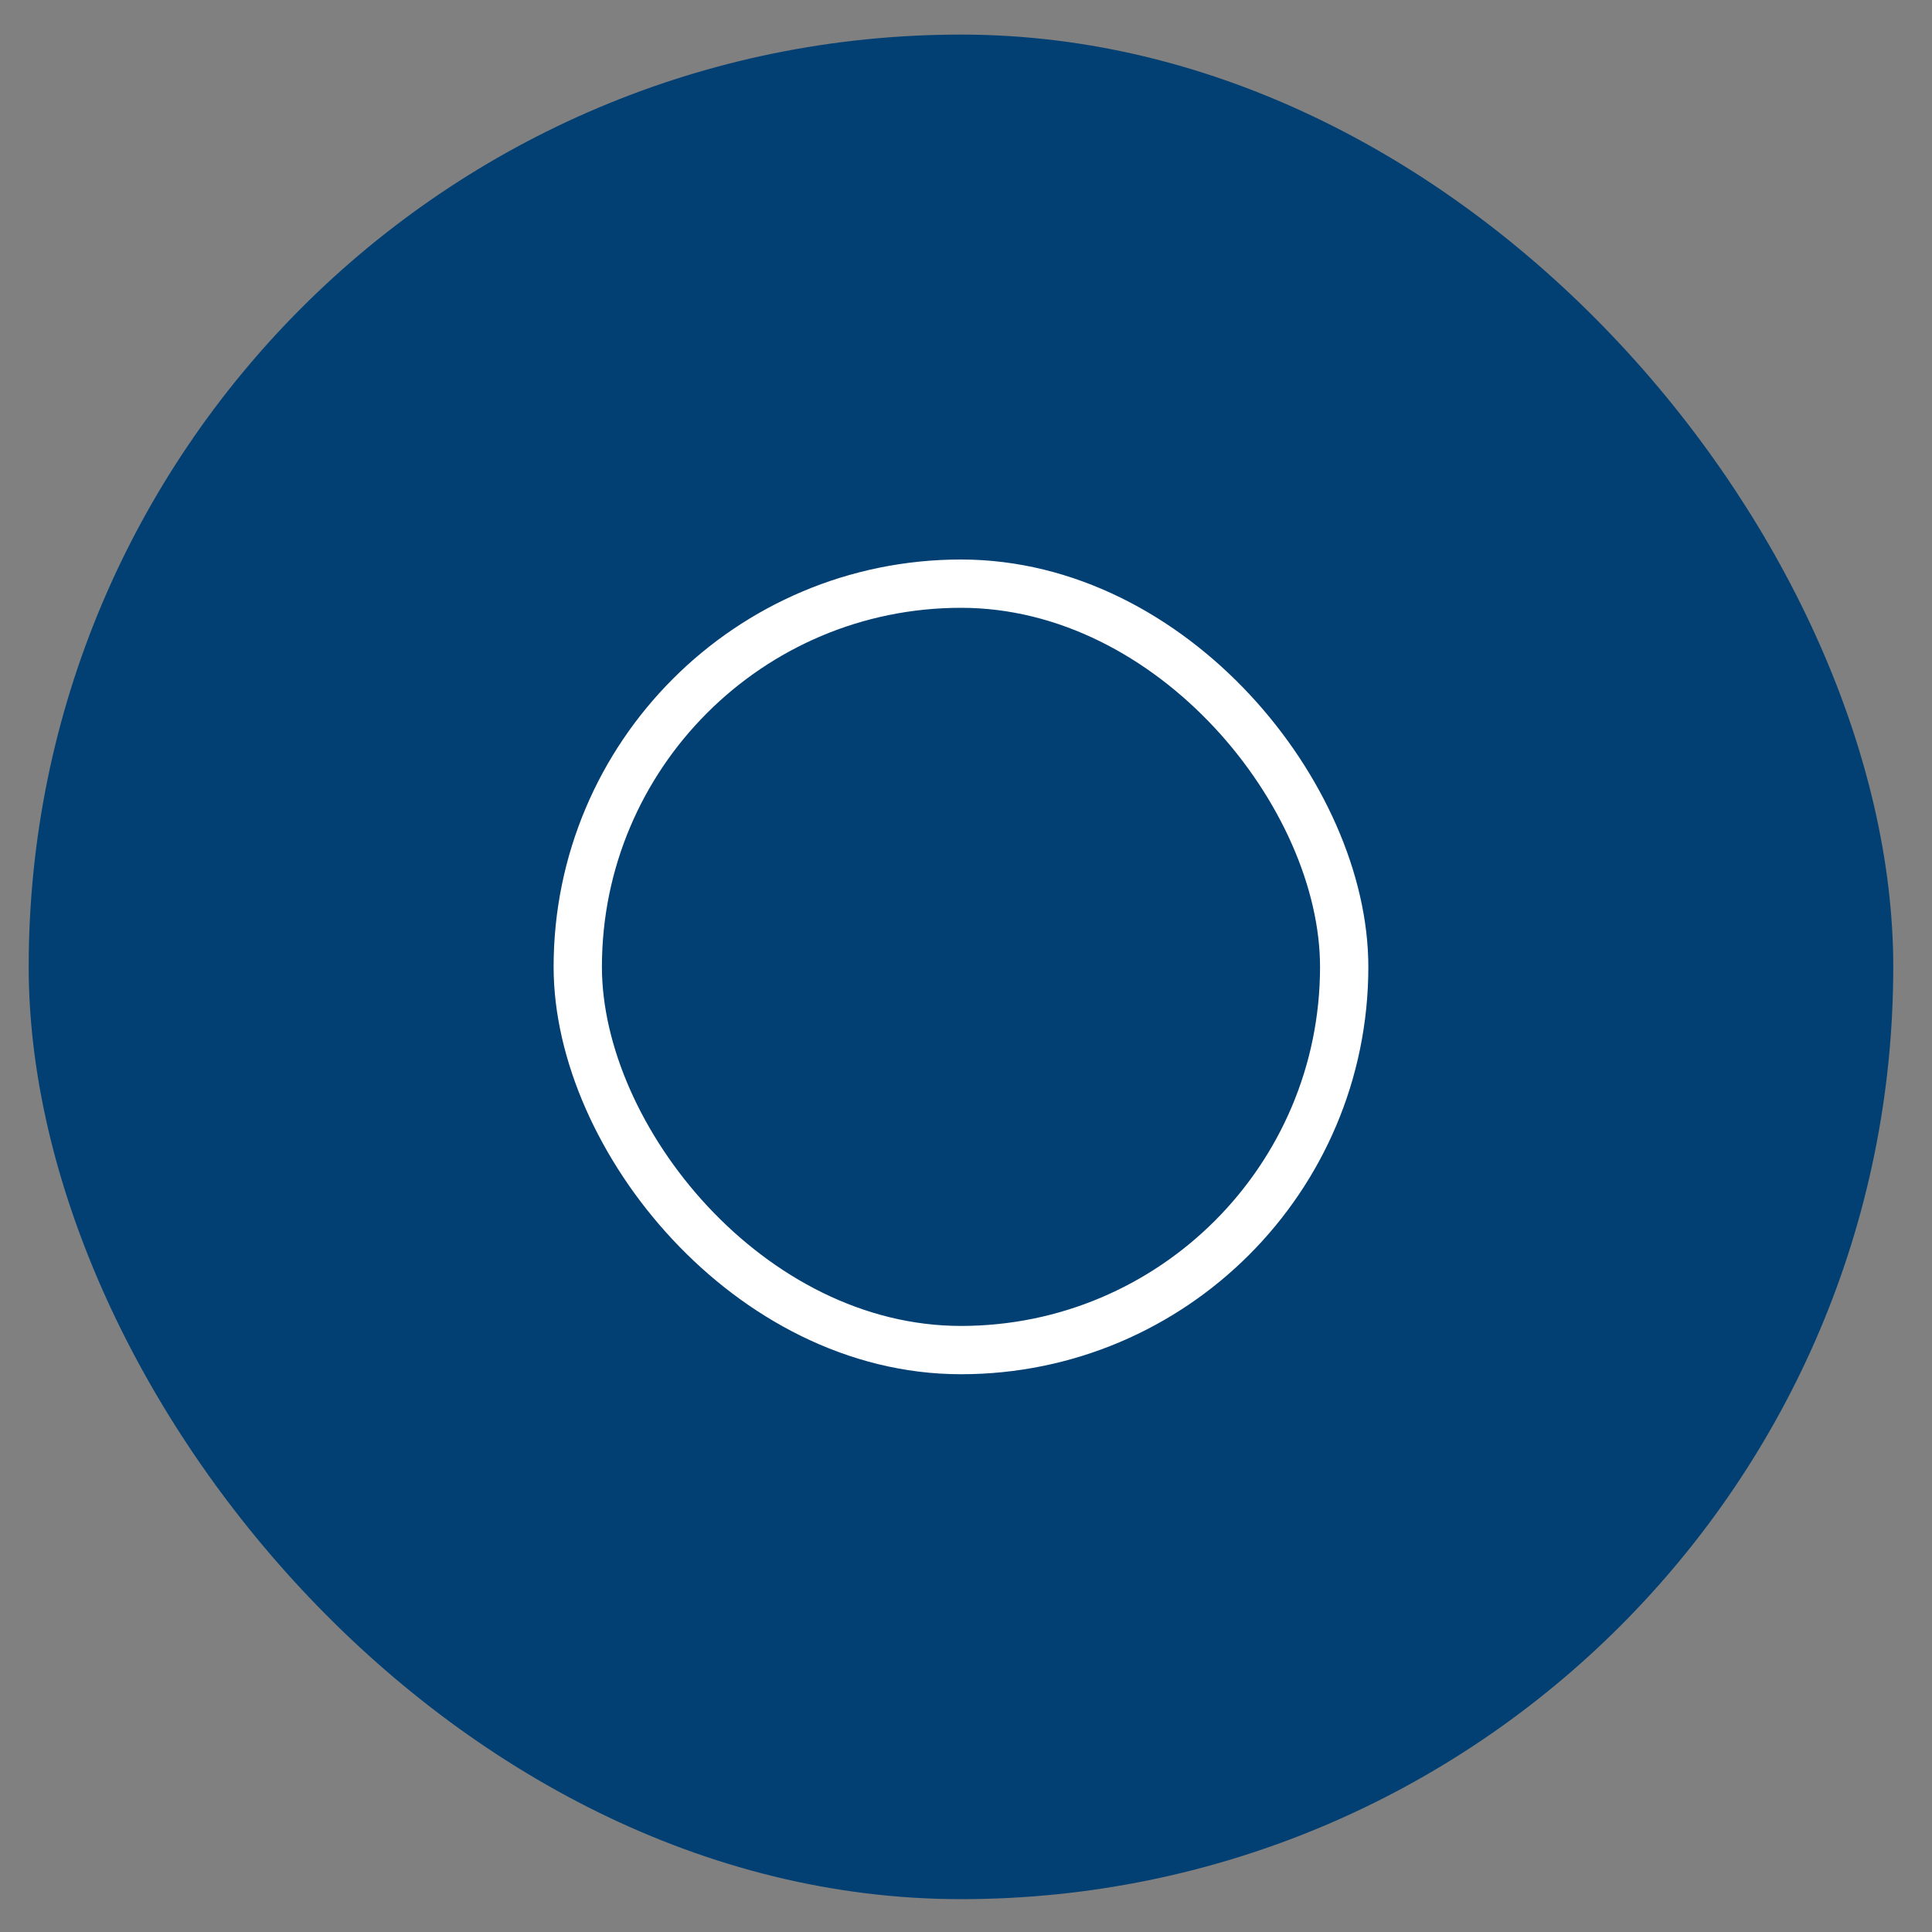
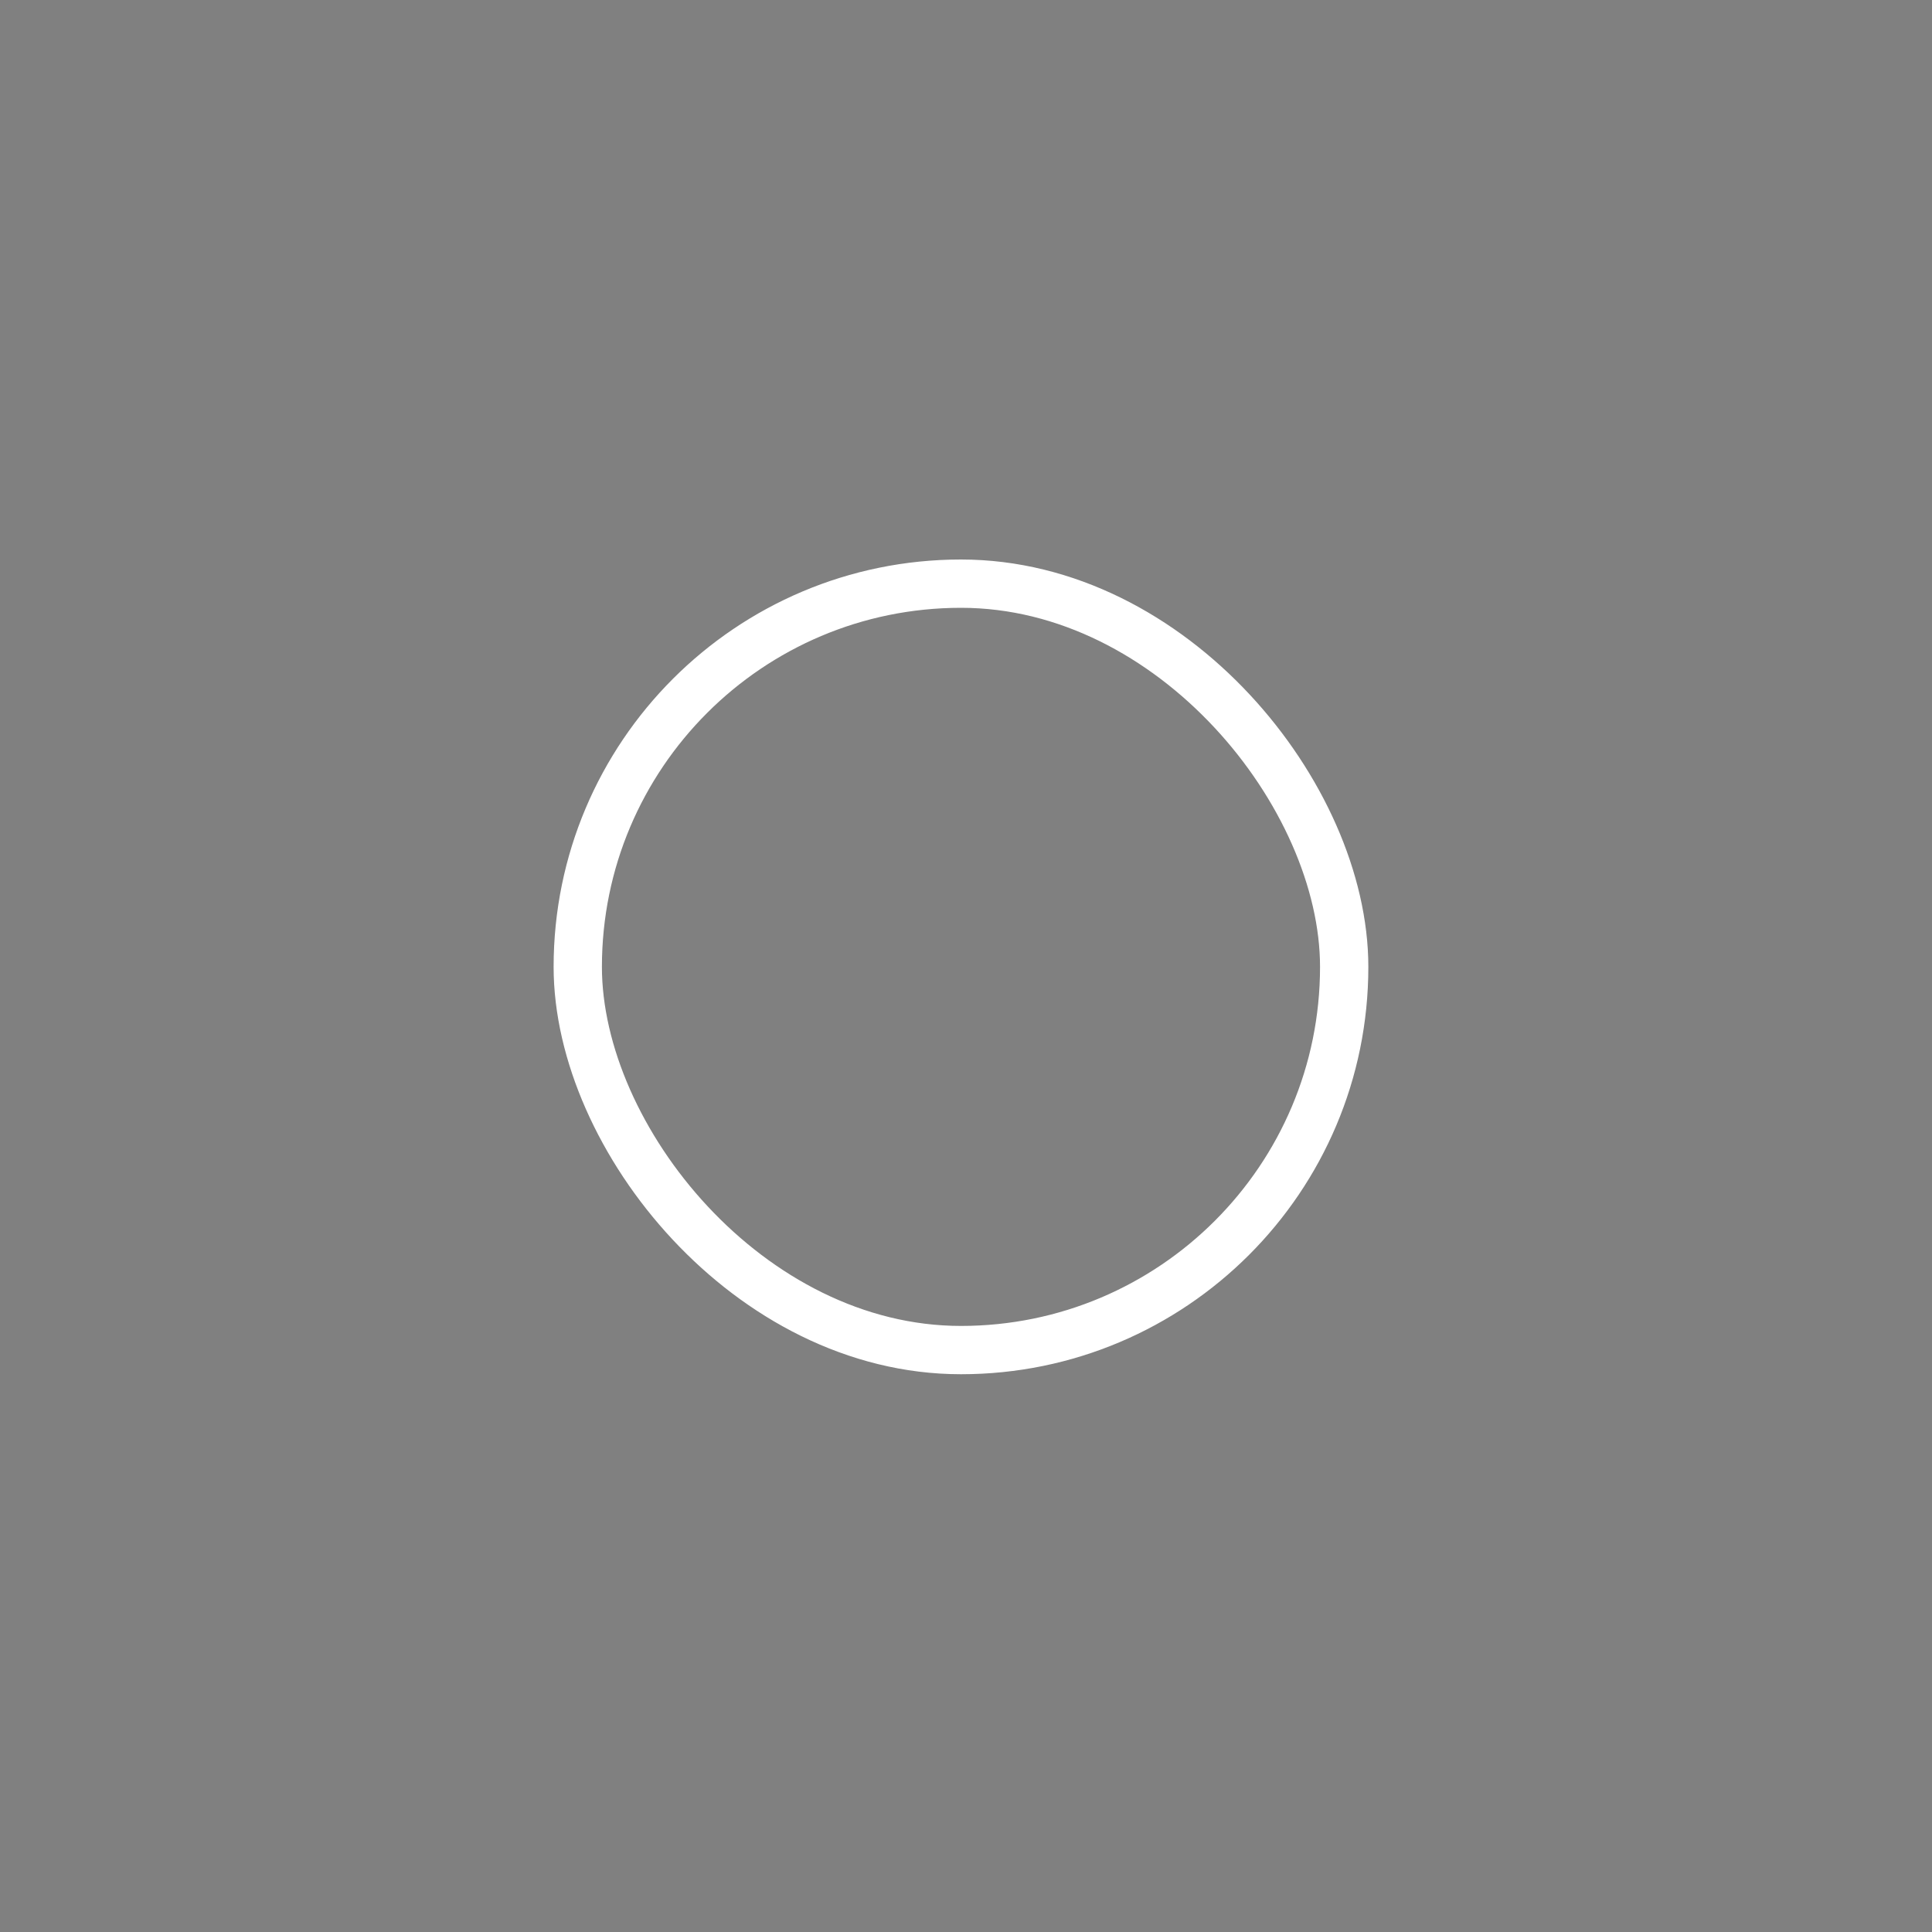
<svg xmlns="http://www.w3.org/2000/svg" width="40px" height="40px" viewBox="0 0 40 40" version="1.1">
  <rect x="0" y="0" width="40" height="40" fill="#808080" stroke="none" />
  <title>Group 12 Copy</title>
  <g id="MASTER-PAGES-+-RESPONSIVE" stroke="none" stroke-width="1" fill="none" fill-rule="evenodd">
    <g id="VISIT---TABLET" transform="translate(-703, -5622)">
      <g id="Group-11" transform="translate(703.594, 5536.32)">
        <g id="Group-12-Copy" transform="translate(0, 86.396)">
-           <rect id="Rectangle-Copy-3" fill="#024074" x="0" y="0" width="38.604" height="38.604" rx="19.302" />
          <rect id="Rectangle-Copy-3" stroke="#FFFFFF" x="11.368" y="11.368" width="15.868" height="15.868" rx="7.934" />
        </g>
      </g>
    </g>
  </g>
</svg>